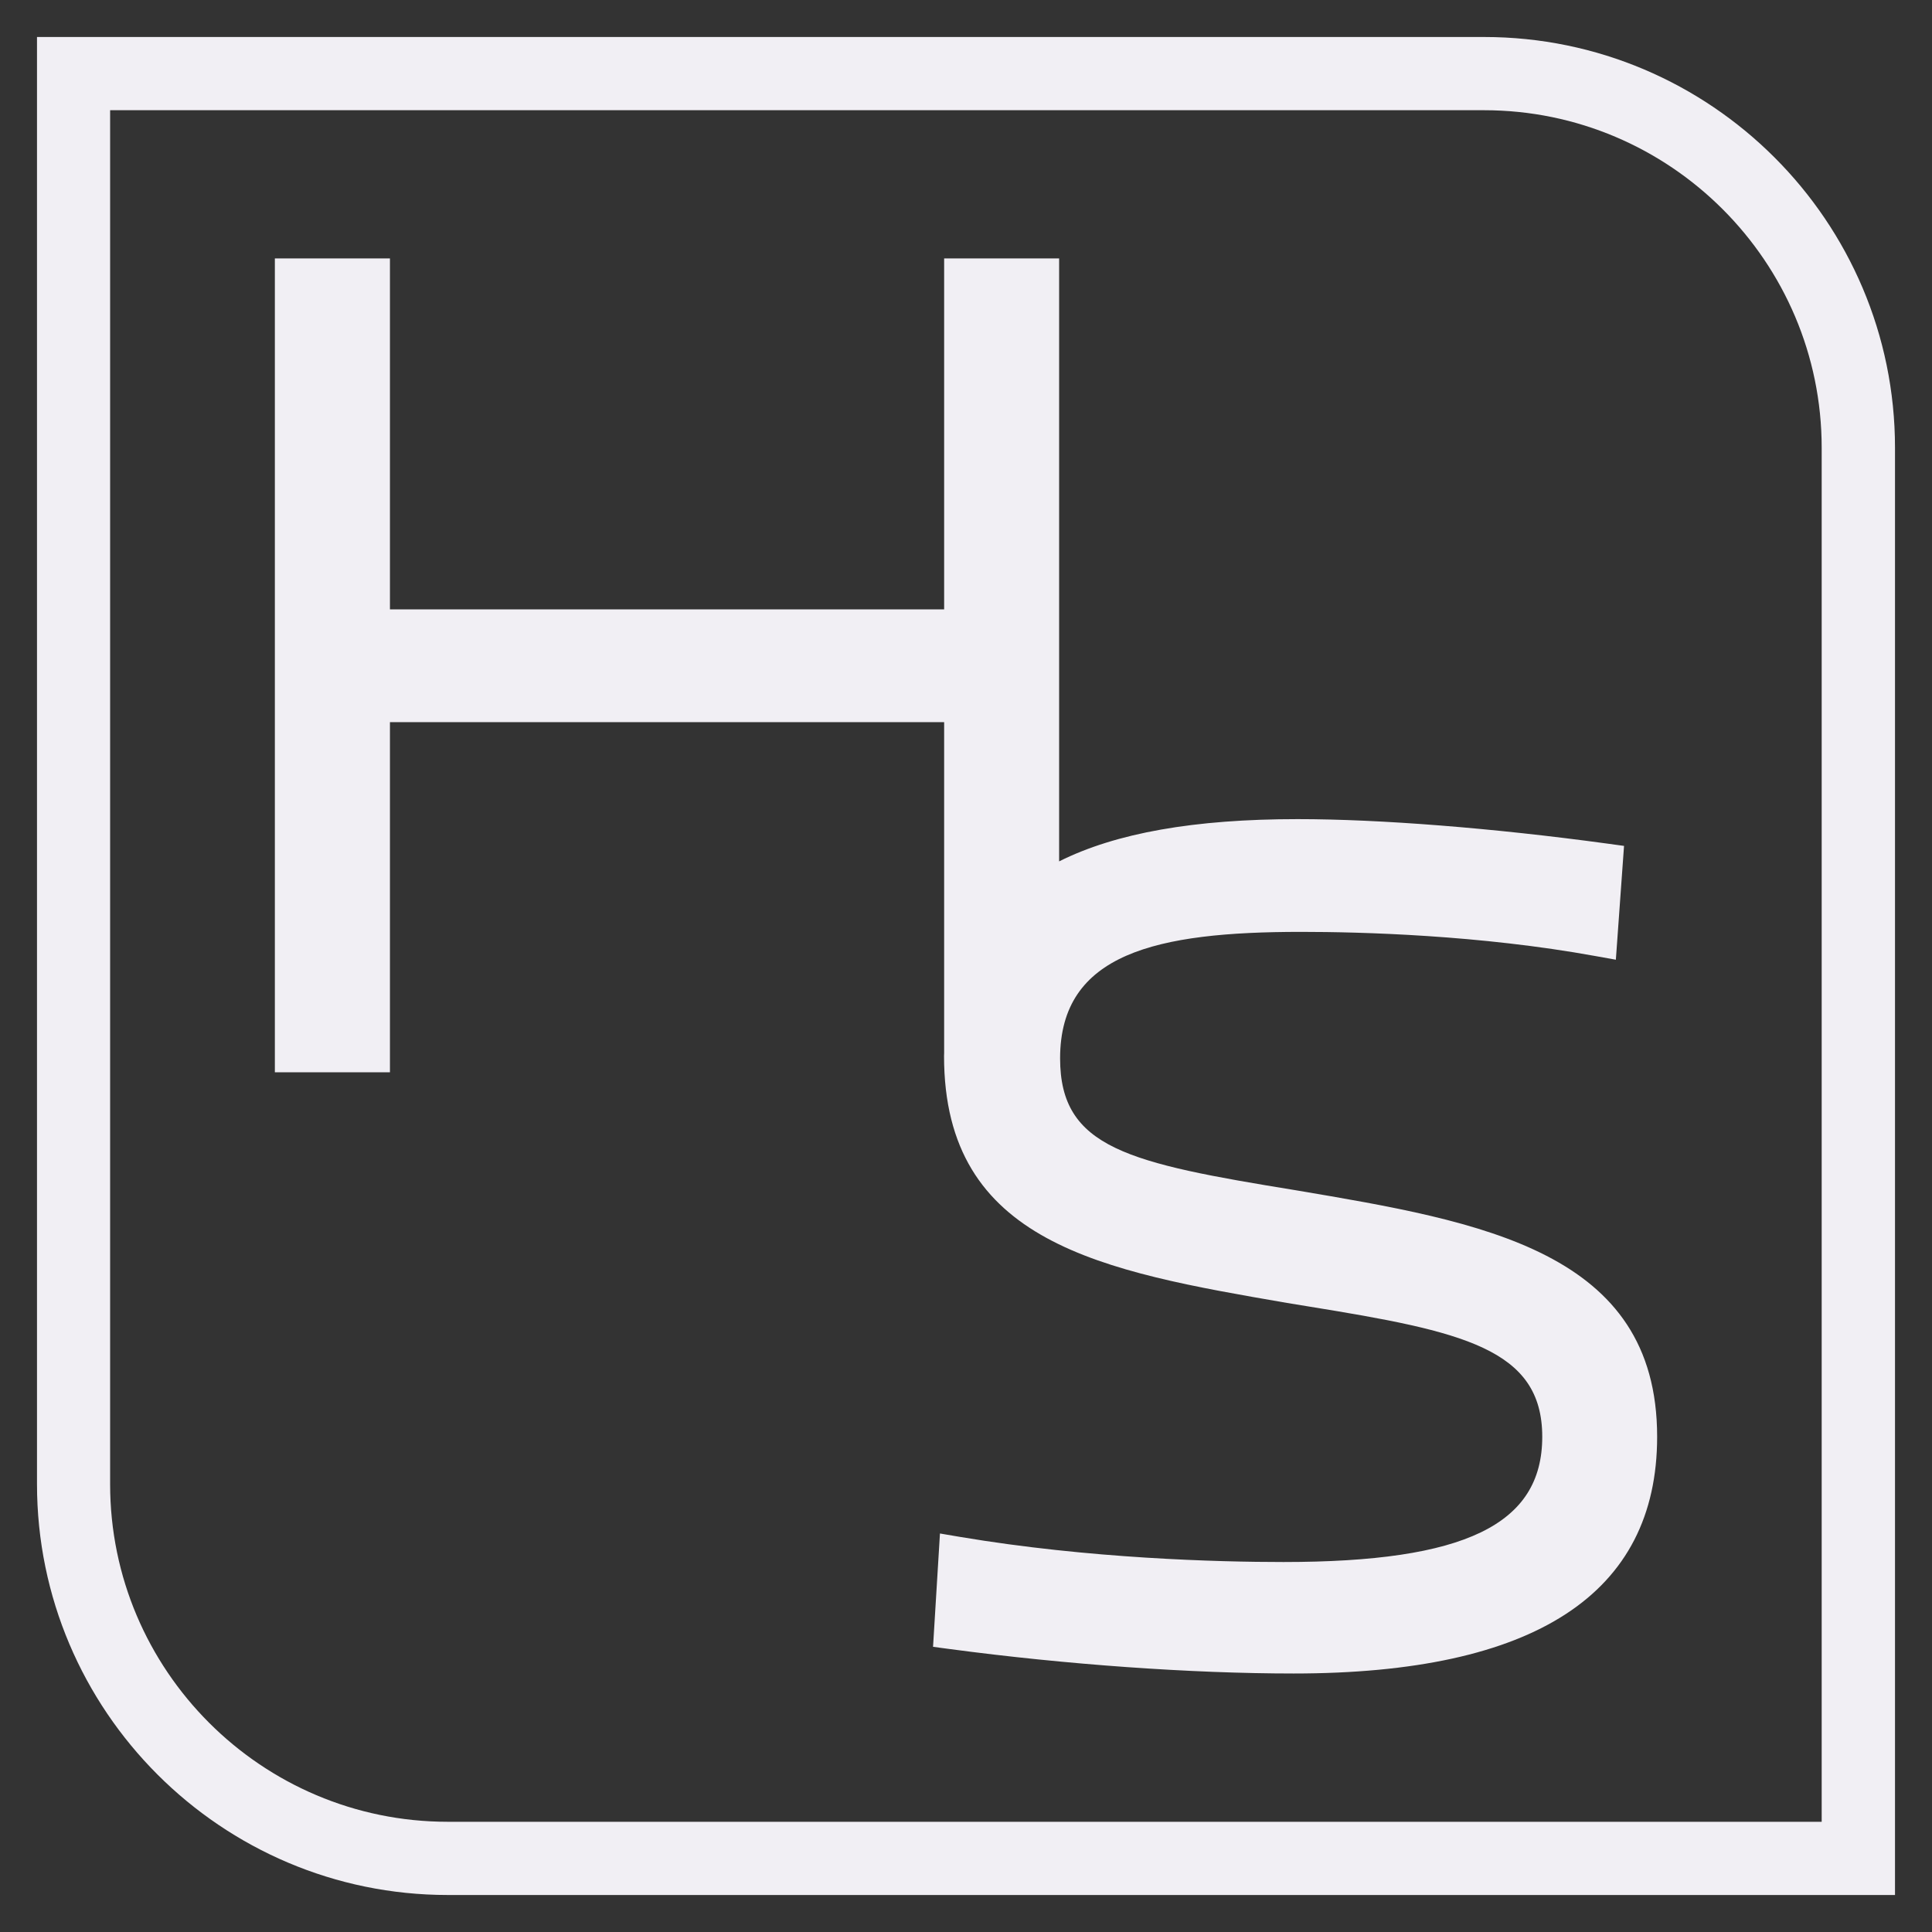
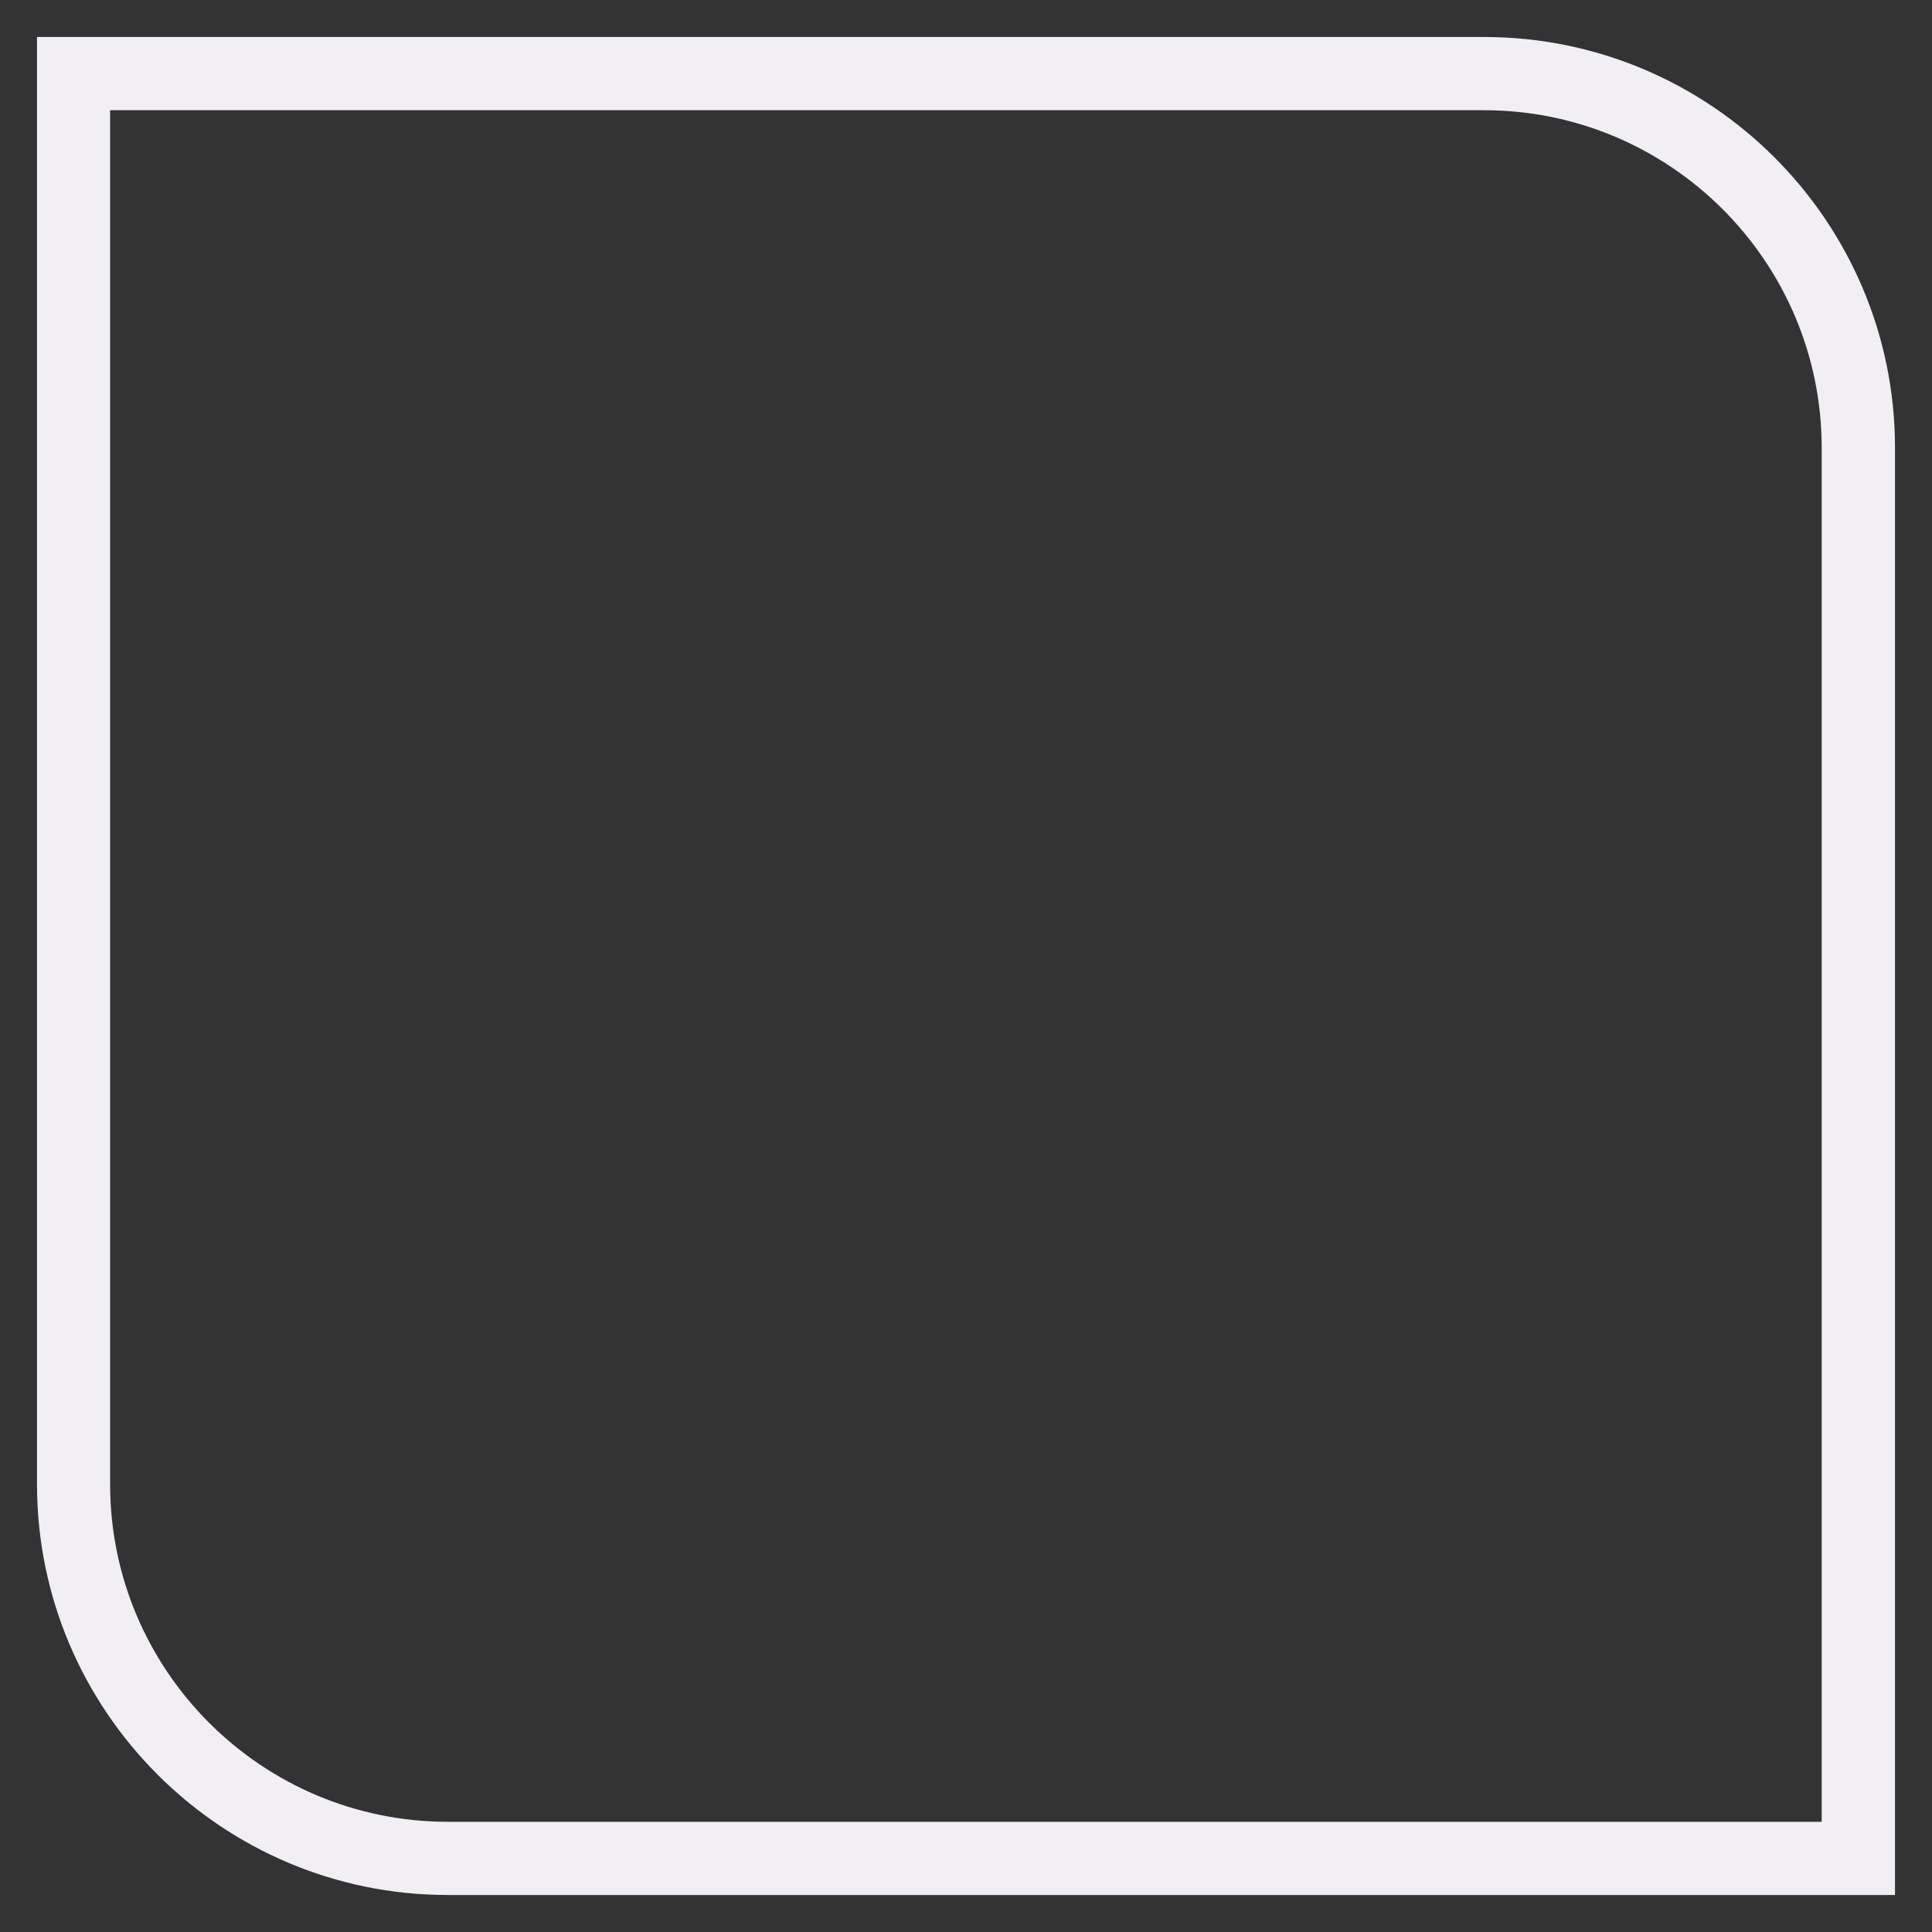
<svg xmlns="http://www.w3.org/2000/svg" version="1.1" id="Слой_1" x="0px" y="0px" viewBox="0 0 198.43 198.43" style="enable-background:new 0 0 198.43 198.43;" xml:space="preserve">
  <rect x="0" y="0" width="198.43" height="198.43" fill="#333333" stroke="none" />
  <style type="text/css"> .st0{fill:#332B40;} .st1{fill:#F1EFF4;} .st2{fill:none;stroke:#332B40;stroke-width:0.5;stroke-miterlimit:10;} .st3{fill:none;stroke:#332B40;stroke-width:4;stroke-miterlimit:10;} .st4{fill:none;stroke:#332B40;stroke-width:5.553;stroke-miterlimit:10;} .st5{fill:none;stroke:#F1EFF4;stroke-width:0.5;stroke-miterlimit:10;} .st6{fill:#FFFFFF;stroke:#000000;stroke-miterlimit:10;} .st7{clip-path:url(#SVGID_00000074440485675320216360000005065081253118621583_);fill-rule:evenodd;clip-rule:evenodd;fill:#005BFF;} .st8{clip-path:url(#SVGID_00000002376164540016234400000017619279880746819714_);fill-rule:evenodd;clip-rule:evenodd;fill:#FFFFFF;} .st9{clip-path:url(#SVGID_00000072273420304319662240000001909707167210035097_);fill-rule:evenodd;clip-rule:evenodd;fill:#F91155;} .st10{clip-path:url(#SVGID_00000000207189289791622870000008765660465358118038_);} .st11{fill-rule:evenodd;clip-rule:evenodd;fill:url(#SVGID_00000111878202830401724440000016923632128340842165_);} .st12{fill-rule:evenodd;clip-rule:evenodd;fill:#FFFFFF;} </style>
  <g>
    <path class="st1" d="M152.43,3.8H3.8v148.63c0,23.27,18.93,42.2,42.2,42.2h148.63V45.99C194.63,22.73,175.7,3.8,152.43,3.8z M187.11,187.11H45.99c-19.12,0-34.68-15.55-34.68-34.67V11.32h141.11c19.12,0,34.68,15.56,34.68,34.67V187.11z" />
-     <path class="st1" d="M133.16,122.26L133.16,122.26c-17.27-2.81-24.28-4.32-24.28-13.56c0-10.79,9.89-12.99,24.75-12.99 c6.18,0,18.33,0.32,30.27,2.49l2.06,0.37l0.84-11.69l-1.75-0.24c-11.74-1.6-23.32-2.51-31.77-2.51c-10.61,0-18.67,1.42-24.5,4.34 V26.54H96.97v36.05H40.05V26.54H28.23v83.59h11.82V74.17h56.92l0,34.02l-0.01,0.27c0,19.27,16.32,22.1,35.22,25.36l2.26,0.37 c15.74,2.55,23.96,4.31,23.96,13.38c0,9.02-7.95,12.86-26.58,12.86c-6.69,0-19.9-0.34-33.22-2.58l-2.06-0.35l-0.71,11.64l1.73,0.23 c11.91,1.59,24.77,2.51,35.3,2.51c24.78,0,37.34-8.18,37.34-24.32C170.2,128.51,152.21,125.48,133.16,122.26z" />
  </g>
</svg>